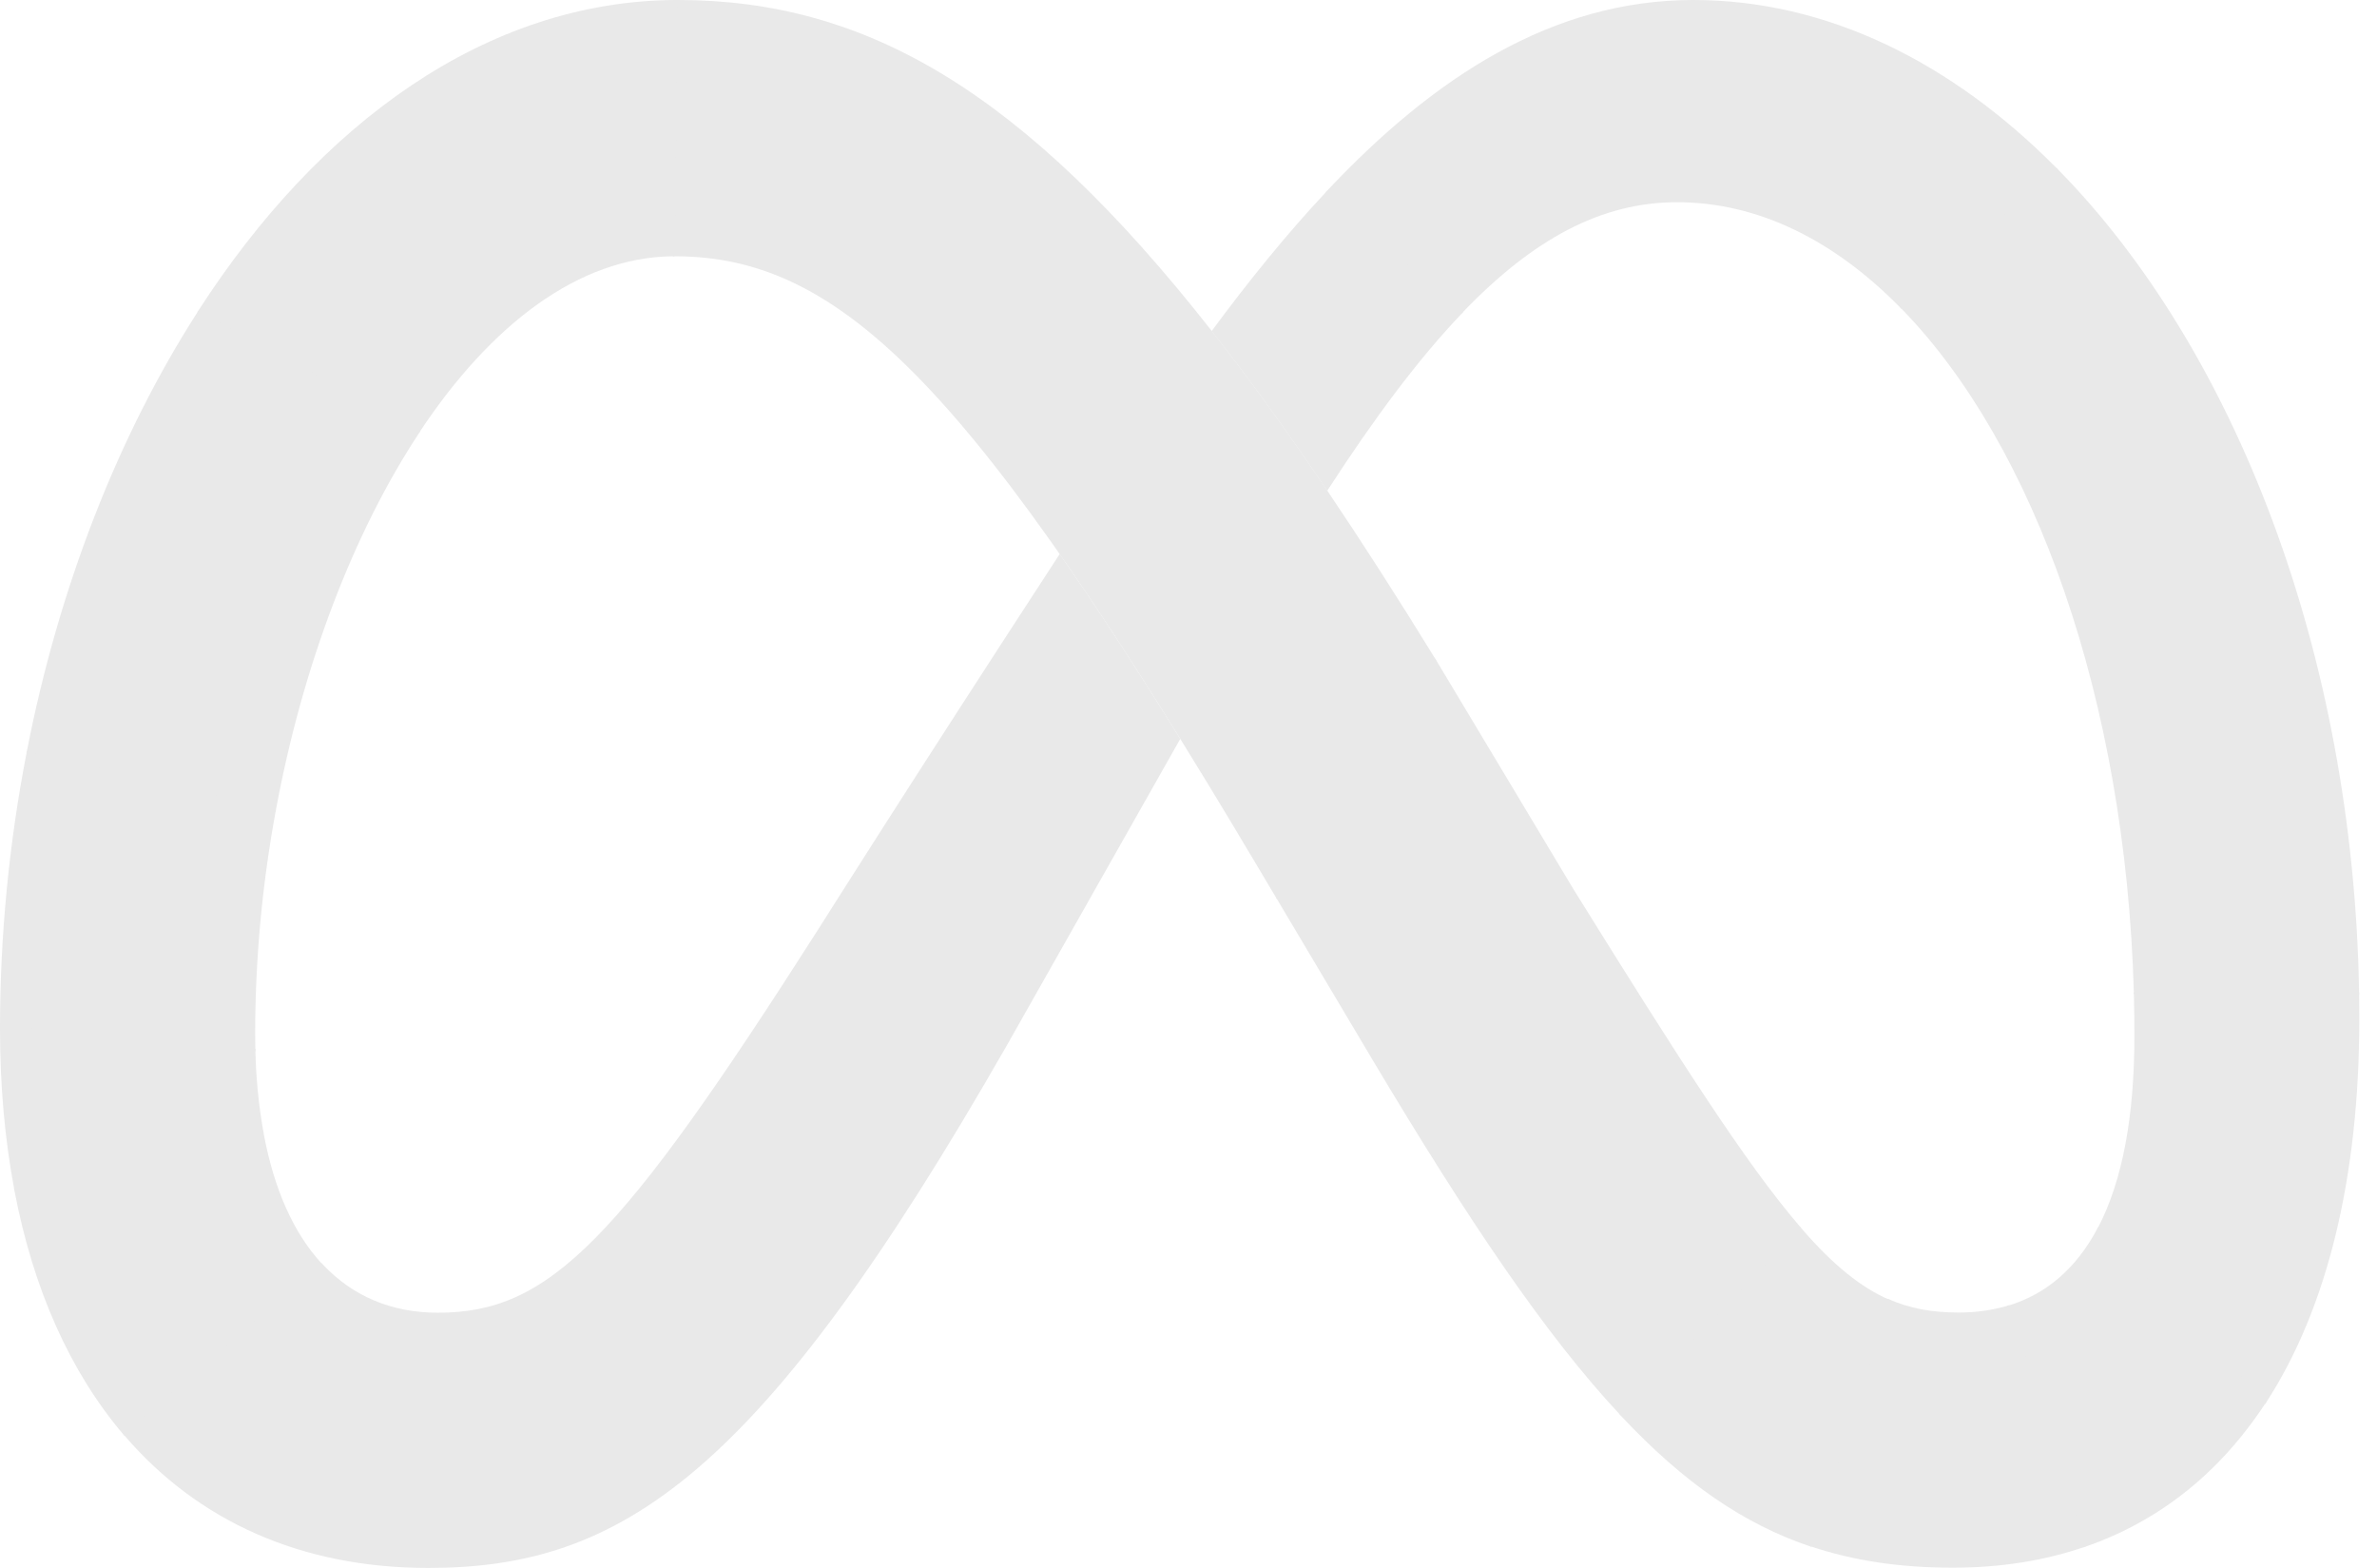
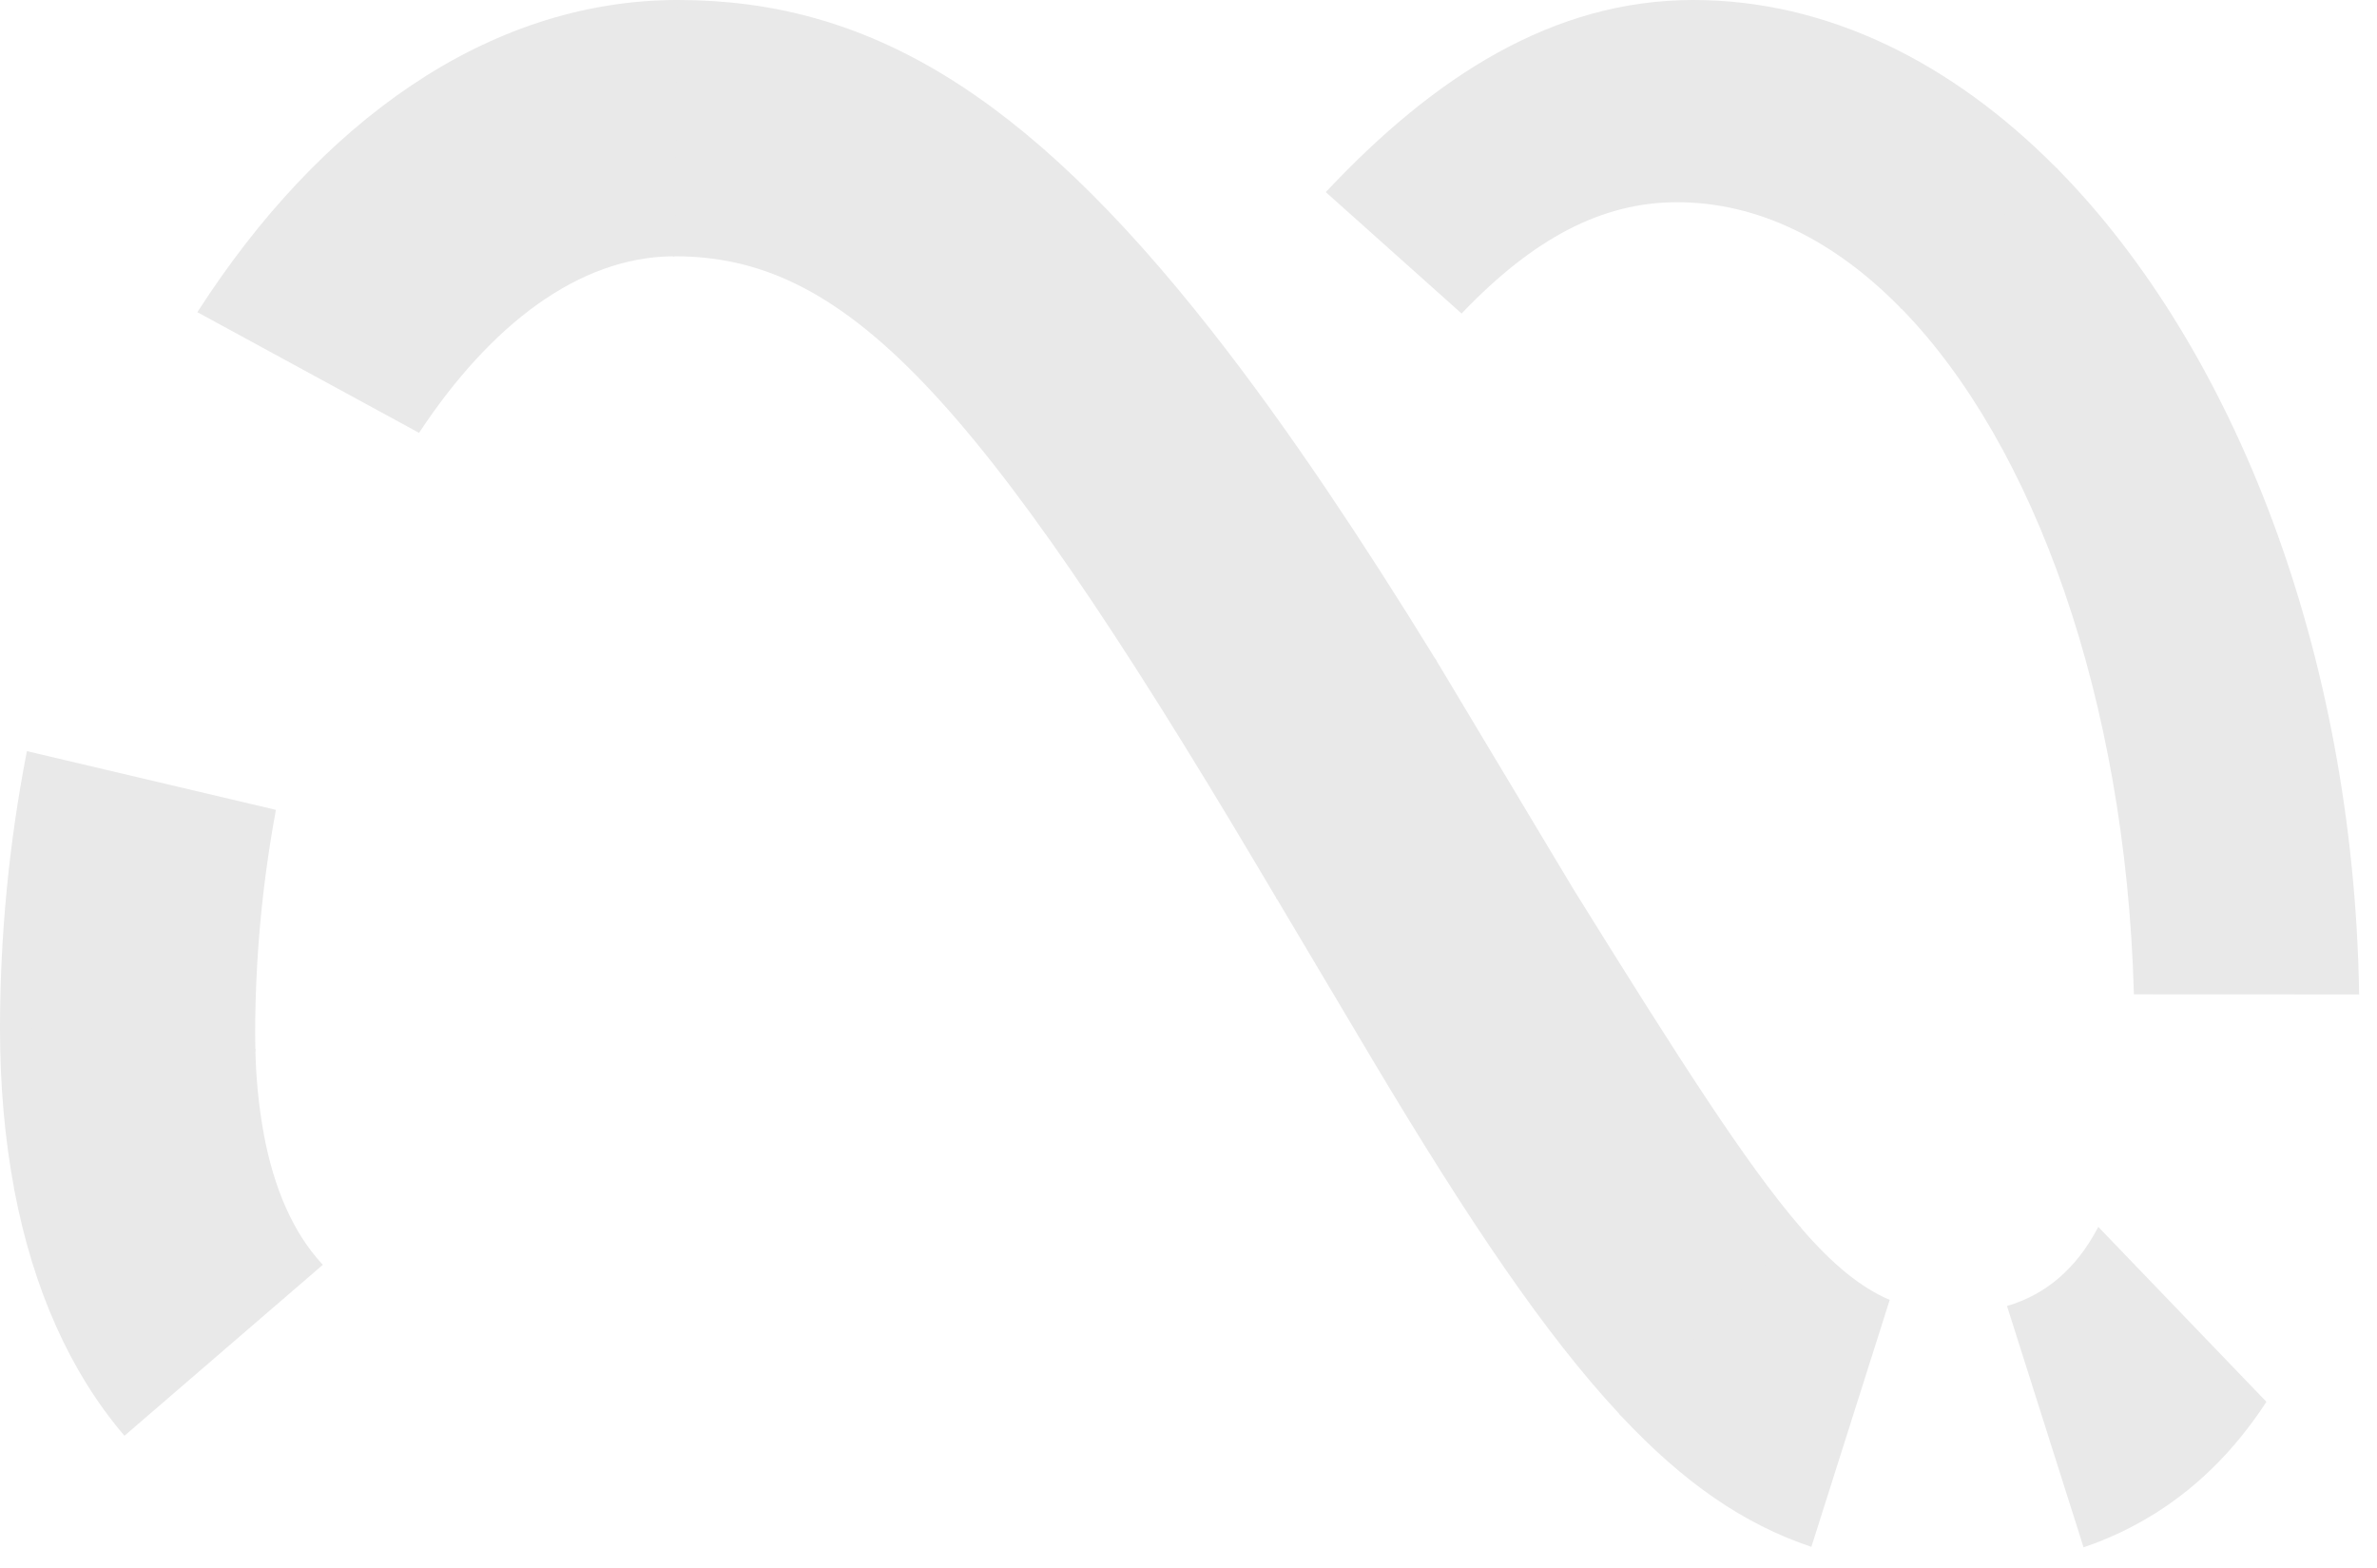
<svg xmlns="http://www.w3.org/2000/svg" width="47" height="31" viewBox="0 0 47 31" fill="none">
  <g id="Group 427320003">
    <path id="Vector" d="M13.406 0C13.391 0 13.376 5.3036e-05 13.361 0L13.299 5.067C13.313 5.067 13.327 5.067 13.341 5.067C16.677 5.067 19.264 7.697 24.887 17.168L25.229 17.744L25.252 17.782L28.399 13.059L28.378 13.023C27.637 11.818 26.925 10.71 26.243 9.698C25.451 8.525 24.694 7.477 23.959 6.542C20.24 1.806 17.128 0 13.406 0Z" fill="#E9E9E9" />
    <path id="Vector_2" d="M13.359 0C9.618 0.019 6.311 2.438 3.923 6.14C3.916 6.151 3.909 6.161 3.902 6.172L8.286 8.558C8.293 8.547 8.3 8.537 8.307 8.526C9.702 6.426 11.437 5.087 13.298 5.067C13.312 5.067 13.326 5.067 13.34 5.067L13.404 0C13.389 0 13.374 5.3036e-05 13.359 0Z" fill="#E9E9E9" />
-     <path id="Vector_3" d="M3.924 6.142C3.917 6.153 3.91 6.164 3.903 6.175C2.334 8.618 1.164 11.615 0.532 14.849C0.529 14.863 0.527 14.877 0.524 14.891L5.449 16.053C5.451 16.039 5.454 16.025 5.456 16.011C5.983 13.169 6.985 10.533 8.287 8.561C8.294 8.55 8.301 8.539 8.308 8.529L3.924 6.142Z" fill="#E9E9E9" />
    <path id="Vector_4" d="M5.456 16.012L0.532 14.851C0.529 14.864 0.527 14.879 0.524 14.893C0.179 16.671 0.004 18.478 3.55675e-05 20.29C6.5839e-06 20.304 -4.51862e-06 20.319 1.64811e-06 20.333L5.05 20.785C5.05 20.77 5.05 20.756 5.049 20.741C5.047 20.636 5.045 20.53 5.045 20.422C5.048 18.957 5.183 17.495 5.448 16.055C5.451 16.04 5.454 16.026 5.456 16.012Z" fill="#E9E9E9" />
    <path id="Vector_5" d="M5.204 22.355C5.113 21.834 5.062 21.308 5.05 20.779C5.05 20.765 5.05 20.75 5.049 20.735L3.55676e-05 20.283C6.58391e-06 20.298 -4.51863e-06 20.313 1.64811e-06 20.327C1.64811e-06 21.455 0.094 22.513 0.277 23.488C0.279 23.502 0.282 23.516 0.285 23.53L5.212 22.397C5.209 22.383 5.207 22.369 5.204 22.355Z" fill="#E9E9E9" />
    <path id="Vector_6" d="M6.355 24.975C5.805 24.375 5.416 23.51 5.212 22.403C5.209 22.389 5.207 22.375 5.204 22.361L0.277 23.494C0.279 23.509 0.282 23.522 0.285 23.537C0.657 25.492 1.388 27.121 2.433 28.354C2.443 28.365 2.452 28.376 2.461 28.387L6.384 25.006C6.374 24.996 6.364 24.985 6.355 24.975Z" fill="#E9E9E9" />
-     <path id="Vector_7" d="M20.953 10.954C17.983 15.508 16.185 18.365 16.185 18.365C12.23 24.565 10.861 25.954 8.659 25.954C7.74 25.954 6.973 25.627 6.385 25.002C6.375 24.991 6.365 24.981 6.355 24.97L2.434 28.35C2.443 28.361 2.453 28.372 2.462 28.383C3.906 30.066 5.945 31 8.467 31C12.282 31 15.026 29.201 19.905 20.674C19.905 20.674 21.938 17.082 23.337 14.609C22.471 13.21 21.682 11.998 20.953 10.954Z" fill="#E9E9E9" />
-     <path id="Vector_8" d="M26.244 3.77C26.235 3.78 26.224 3.791 26.214 3.802C25.435 4.633 24.686 5.56 23.958 6.545C24.693 7.48 25.451 8.53 26.243 9.703C27.176 8.263 28.047 7.096 28.9 6.203C28.91 6.192 28.92 6.182 28.93 6.171L26.244 3.77Z" fill="#E9E9E9" />
    <path id="Vector_9" d="M40.66 3.319C38.589 1.227 36.12 0 33.481 0C30.697 0 28.356 1.525 26.245 3.766C26.235 3.776 26.224 3.787 26.214 3.798L28.9 6.199C28.91 6.188 28.92 6.178 28.93 6.167C30.321 4.72 31.668 3.998 33.16 3.998C34.766 3.998 36.27 4.754 37.572 6.08C37.582 6.09 37.592 6.1 37.602 6.111L40.69 3.351C40.68 3.34 40.67 3.33 40.66 3.319Z" fill="#E9E9E9" />
    <path id="Vector_10" d="M46.646 19.617C46.53 12.9 44.18 6.895 40.691 3.349C40.681 3.339 40.67 3.328 40.66 3.318L37.572 6.078C37.583 6.089 37.593 6.099 37.603 6.109C40.227 8.805 42.028 13.82 42.192 19.616C42.192 19.63 42.192 19.645 42.193 19.659L46.647 19.661C46.647 19.646 46.647 19.631 46.646 19.617Z" fill="#E9E9E9" />
-     <path id="Vector_11" d="M46.647 19.666C46.647 19.652 46.646 19.637 46.646 19.623L42.191 19.621C42.192 19.636 42.192 19.65 42.193 19.665C42.2 19.937 42.203 20.211 42.203 20.486C42.203 22.066 41.968 23.343 41.487 24.265C41.48 24.279 41.473 24.293 41.466 24.306L44.787 27.76C44.795 27.748 44.803 27.735 44.812 27.723C46.017 25.862 46.65 23.278 46.65 20.144C46.65 19.984 46.649 19.825 46.647 19.666Z" fill="#E9E9E9" />
    <path id="Vector_12" d="M41.489 24.257C41.482 24.271 41.474 24.285 41.467 24.298C41.052 25.076 40.459 25.594 39.684 25.821L41.198 30.592C41.399 30.524 41.594 30.448 41.784 30.363C41.84 30.338 41.897 30.312 41.953 30.285C41.985 30.27 42.017 30.254 42.049 30.238C43.05 29.739 43.896 29.003 44.58 28.055C44.622 27.997 44.663 27.939 44.704 27.879C44.732 27.837 44.761 27.795 44.788 27.753C44.797 27.74 44.805 27.727 44.813 27.715L41.489 24.257Z" fill="#E9E9E9" />
-     <path id="Vector_13" d="M38.719 25.95C38.211 25.95 37.763 25.874 37.325 25.678L35.775 30.564C36.646 30.861 37.576 30.995 38.612 30.995C39.567 30.995 40.444 30.853 41.239 30.577L39.725 25.807C39.399 25.905 39.06 25.953 38.719 25.95Z" fill="#E9E9E9" />
    <path id="Vector_14" d="M35.617 24.284C35.607 24.273 35.598 24.262 35.588 24.251L32.021 27.961C32.031 27.972 32.041 27.982 32.051 27.993C33.29 29.314 34.474 30.133 35.816 30.583L37.365 25.701C36.8 25.458 36.252 25.018 35.617 24.284Z" fill="#E9E9E9" />
    <path id="Vector_15" d="M35.587 24.247C34.518 23.003 33.194 20.931 31.112 17.581L28.399 13.056L28.377 13.02L25.229 17.741L25.251 17.779L27.174 21.013C29.037 24.131 30.555 26.387 32.02 27.957C32.031 27.968 32.04 27.979 32.05 27.989L35.616 24.281C35.607 24.27 35.597 24.259 35.587 24.247Z" fill="#E9E9E9" />
  </g>
</svg>